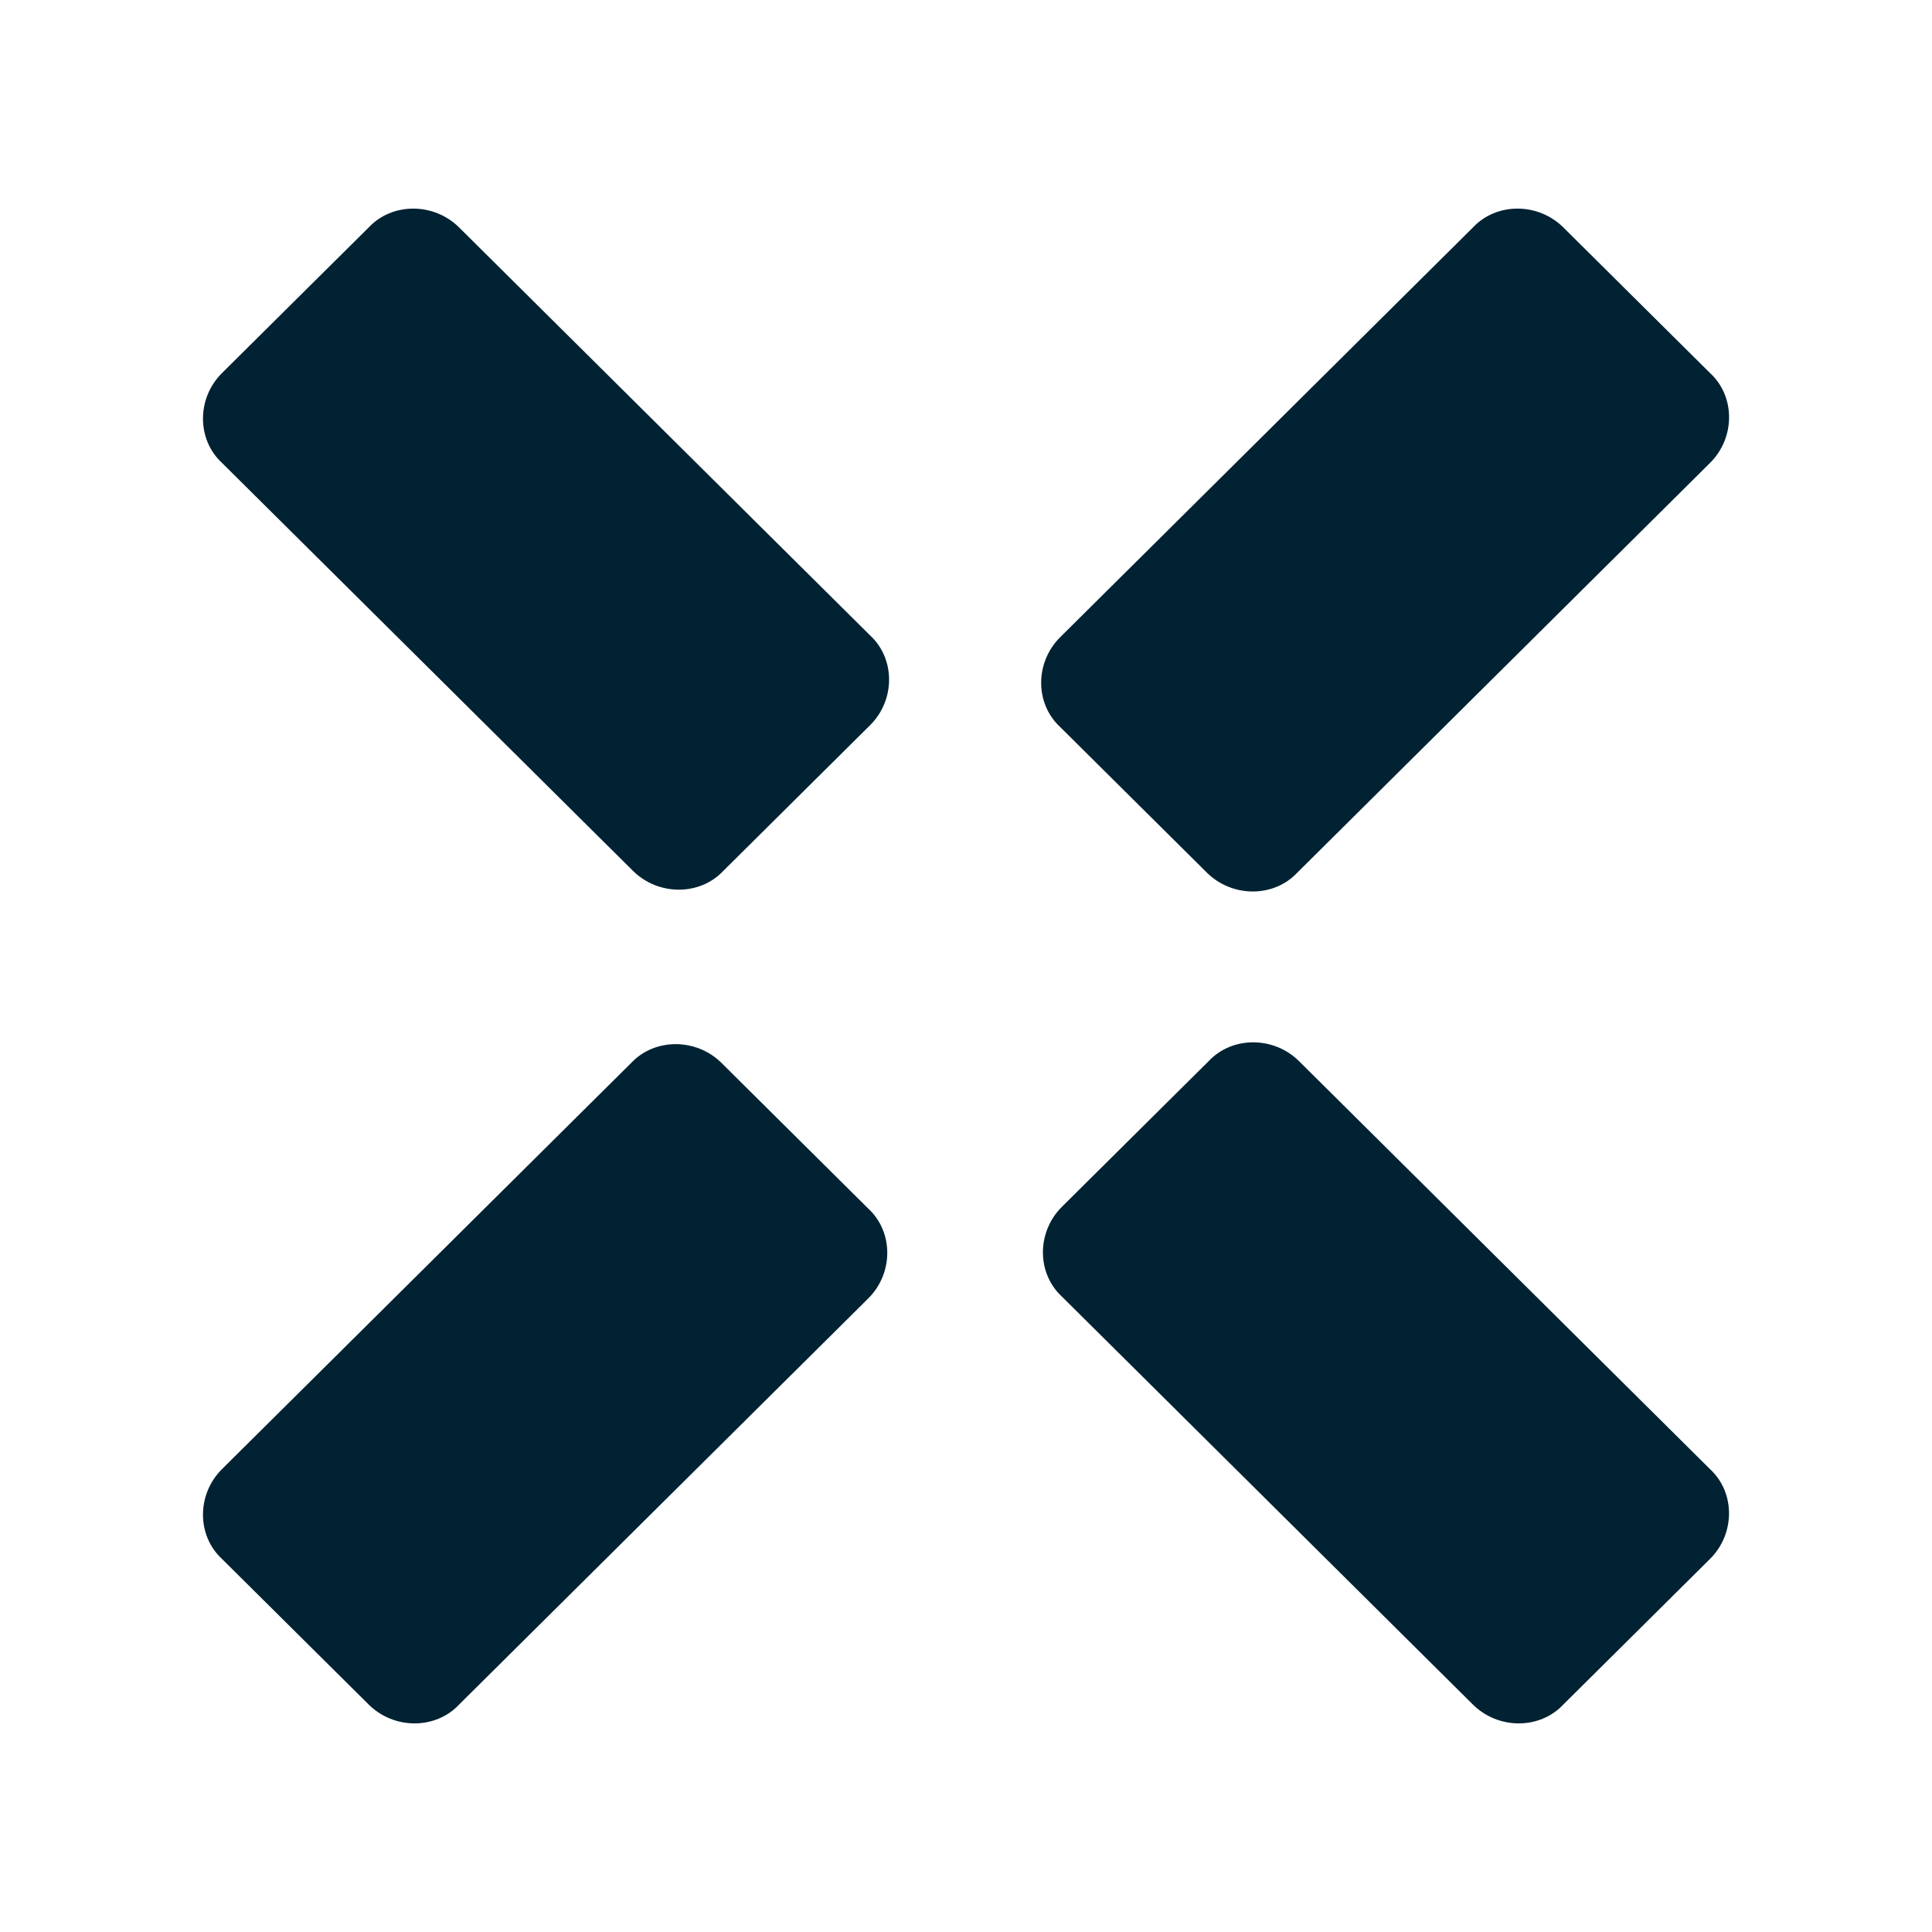
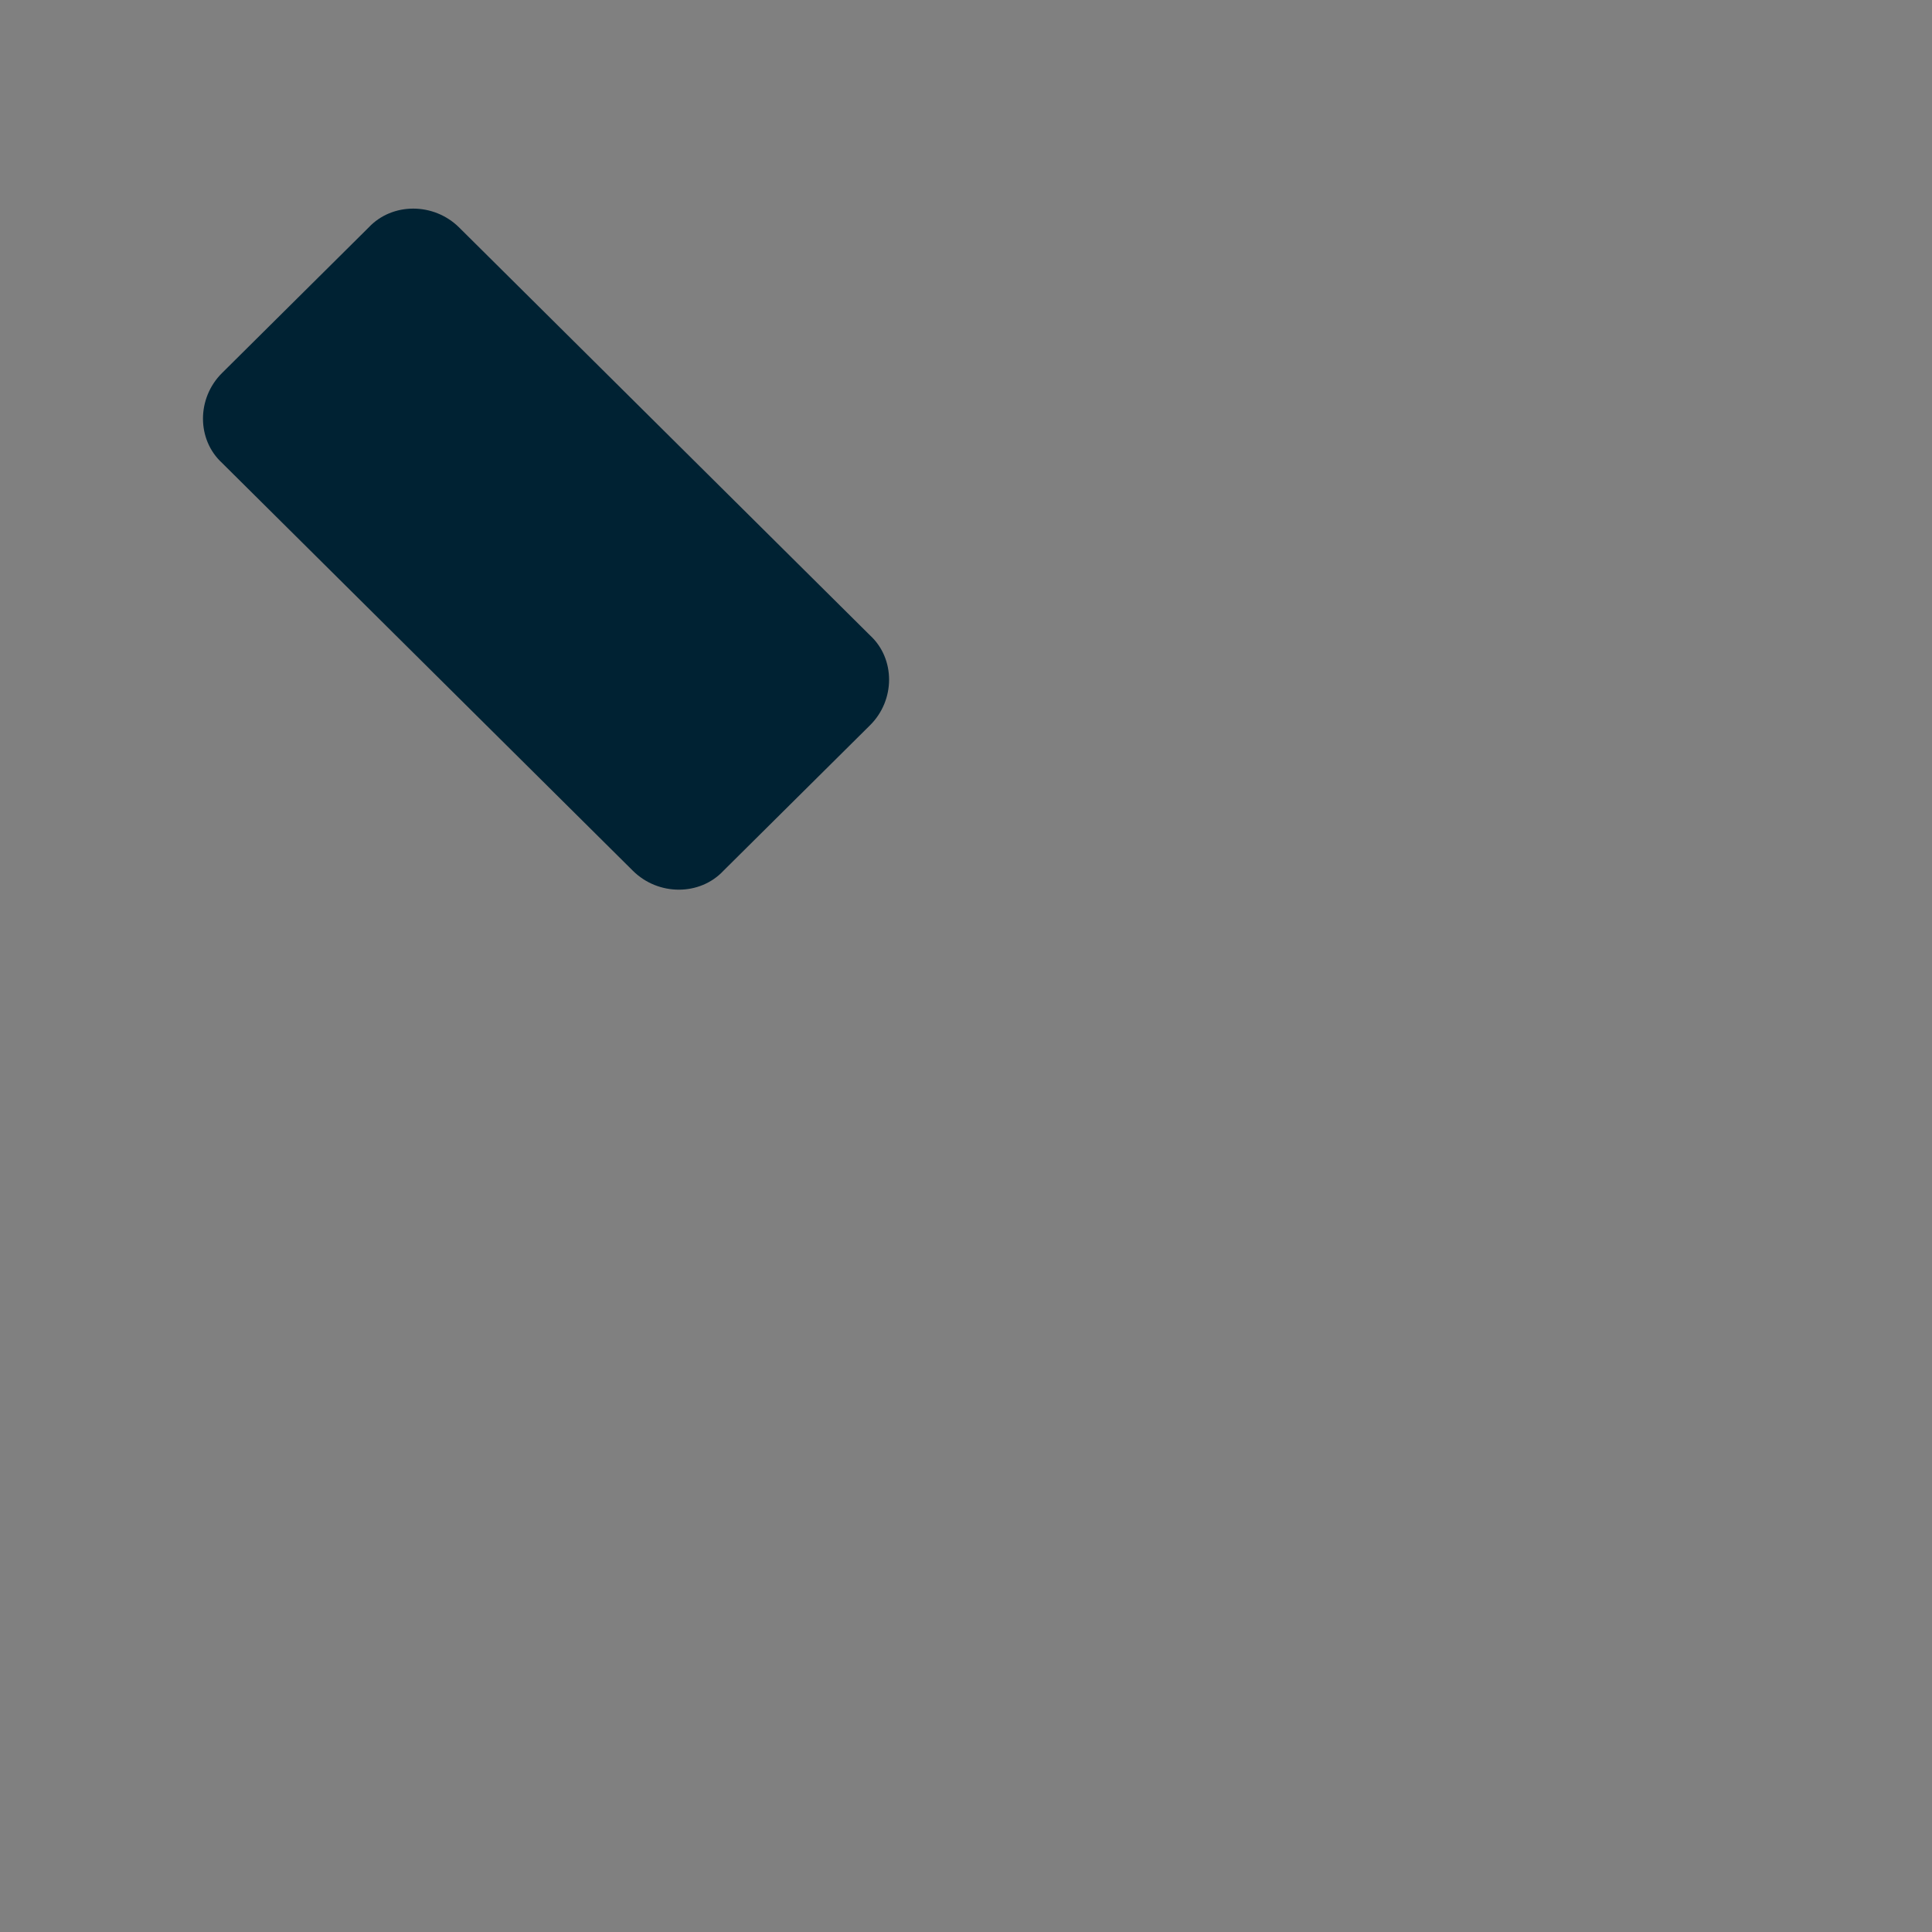
<svg xmlns="http://www.w3.org/2000/svg" width="32" height="32" fill="none">
  <rect width="100%" height="100%" fill="#808080" stroke="none" />
  <g>
-     <rect stroke-width="0" id="svg_1" height="32" width="32" y="0" x="0" stroke="#000" fill="#fff" />
    <g id="svg_8">
      <path id="svg_2" fill="#002233" d="m7.605,3.768c-0.42,-0.417 -1.109,-0.417 -1.499,0l-2.429,2.411c-0.42,0.417 -0.42,1.101 0,1.488l6.806,6.756c0.42,0.417 1.109,0.417 1.499,0l2.429,-2.411c0.42,-0.417 0.42,-1.101 0,-1.488l-6.806,-6.756z" />
-       <path id="svg_3" fill="#002233" d="m21.517,17.577c-0.42,-0.417 -1.109,-0.417 -1.499,0l-2.429,2.411c-0.42,0.417 -0.42,1.101 0,1.488l6.806,6.756c0.42,0.417 1.109,0.417 1.499,0l2.429,-2.411c0.42,-0.417 0.42,-1.101 0,-1.488l-6.806,-6.756z" />
-       <path id="svg_4" fill="#002233" d="m25.895,3.768c-0.42,-0.417 -1.109,-0.417 -1.499,0l-6.836,6.786c-0.42,0.417 -0.42,1.101 0,1.488l2.429,2.411c0.42,0.417 1.109,0.417 1.499,0l6.836,-6.786c0.42,-0.417 0.42,-1.101 0,-1.488l-2.429,-2.411z" />
-       <path id="svg_5" fill="#002233" d="m11.952,17.607c-0.42,-0.417 -1.109,-0.417 -1.499,0l-6.776,6.726c-0.42,0.417 -0.42,1.101 0,1.488l2.429,2.411c0.42,0.417 1.109,0.417 1.499,0l6.776,-6.726c0.42,-0.417 0.42,-1.101 0,-1.488l-2.429,-2.411z" />
    </g>
  </g>
</svg>